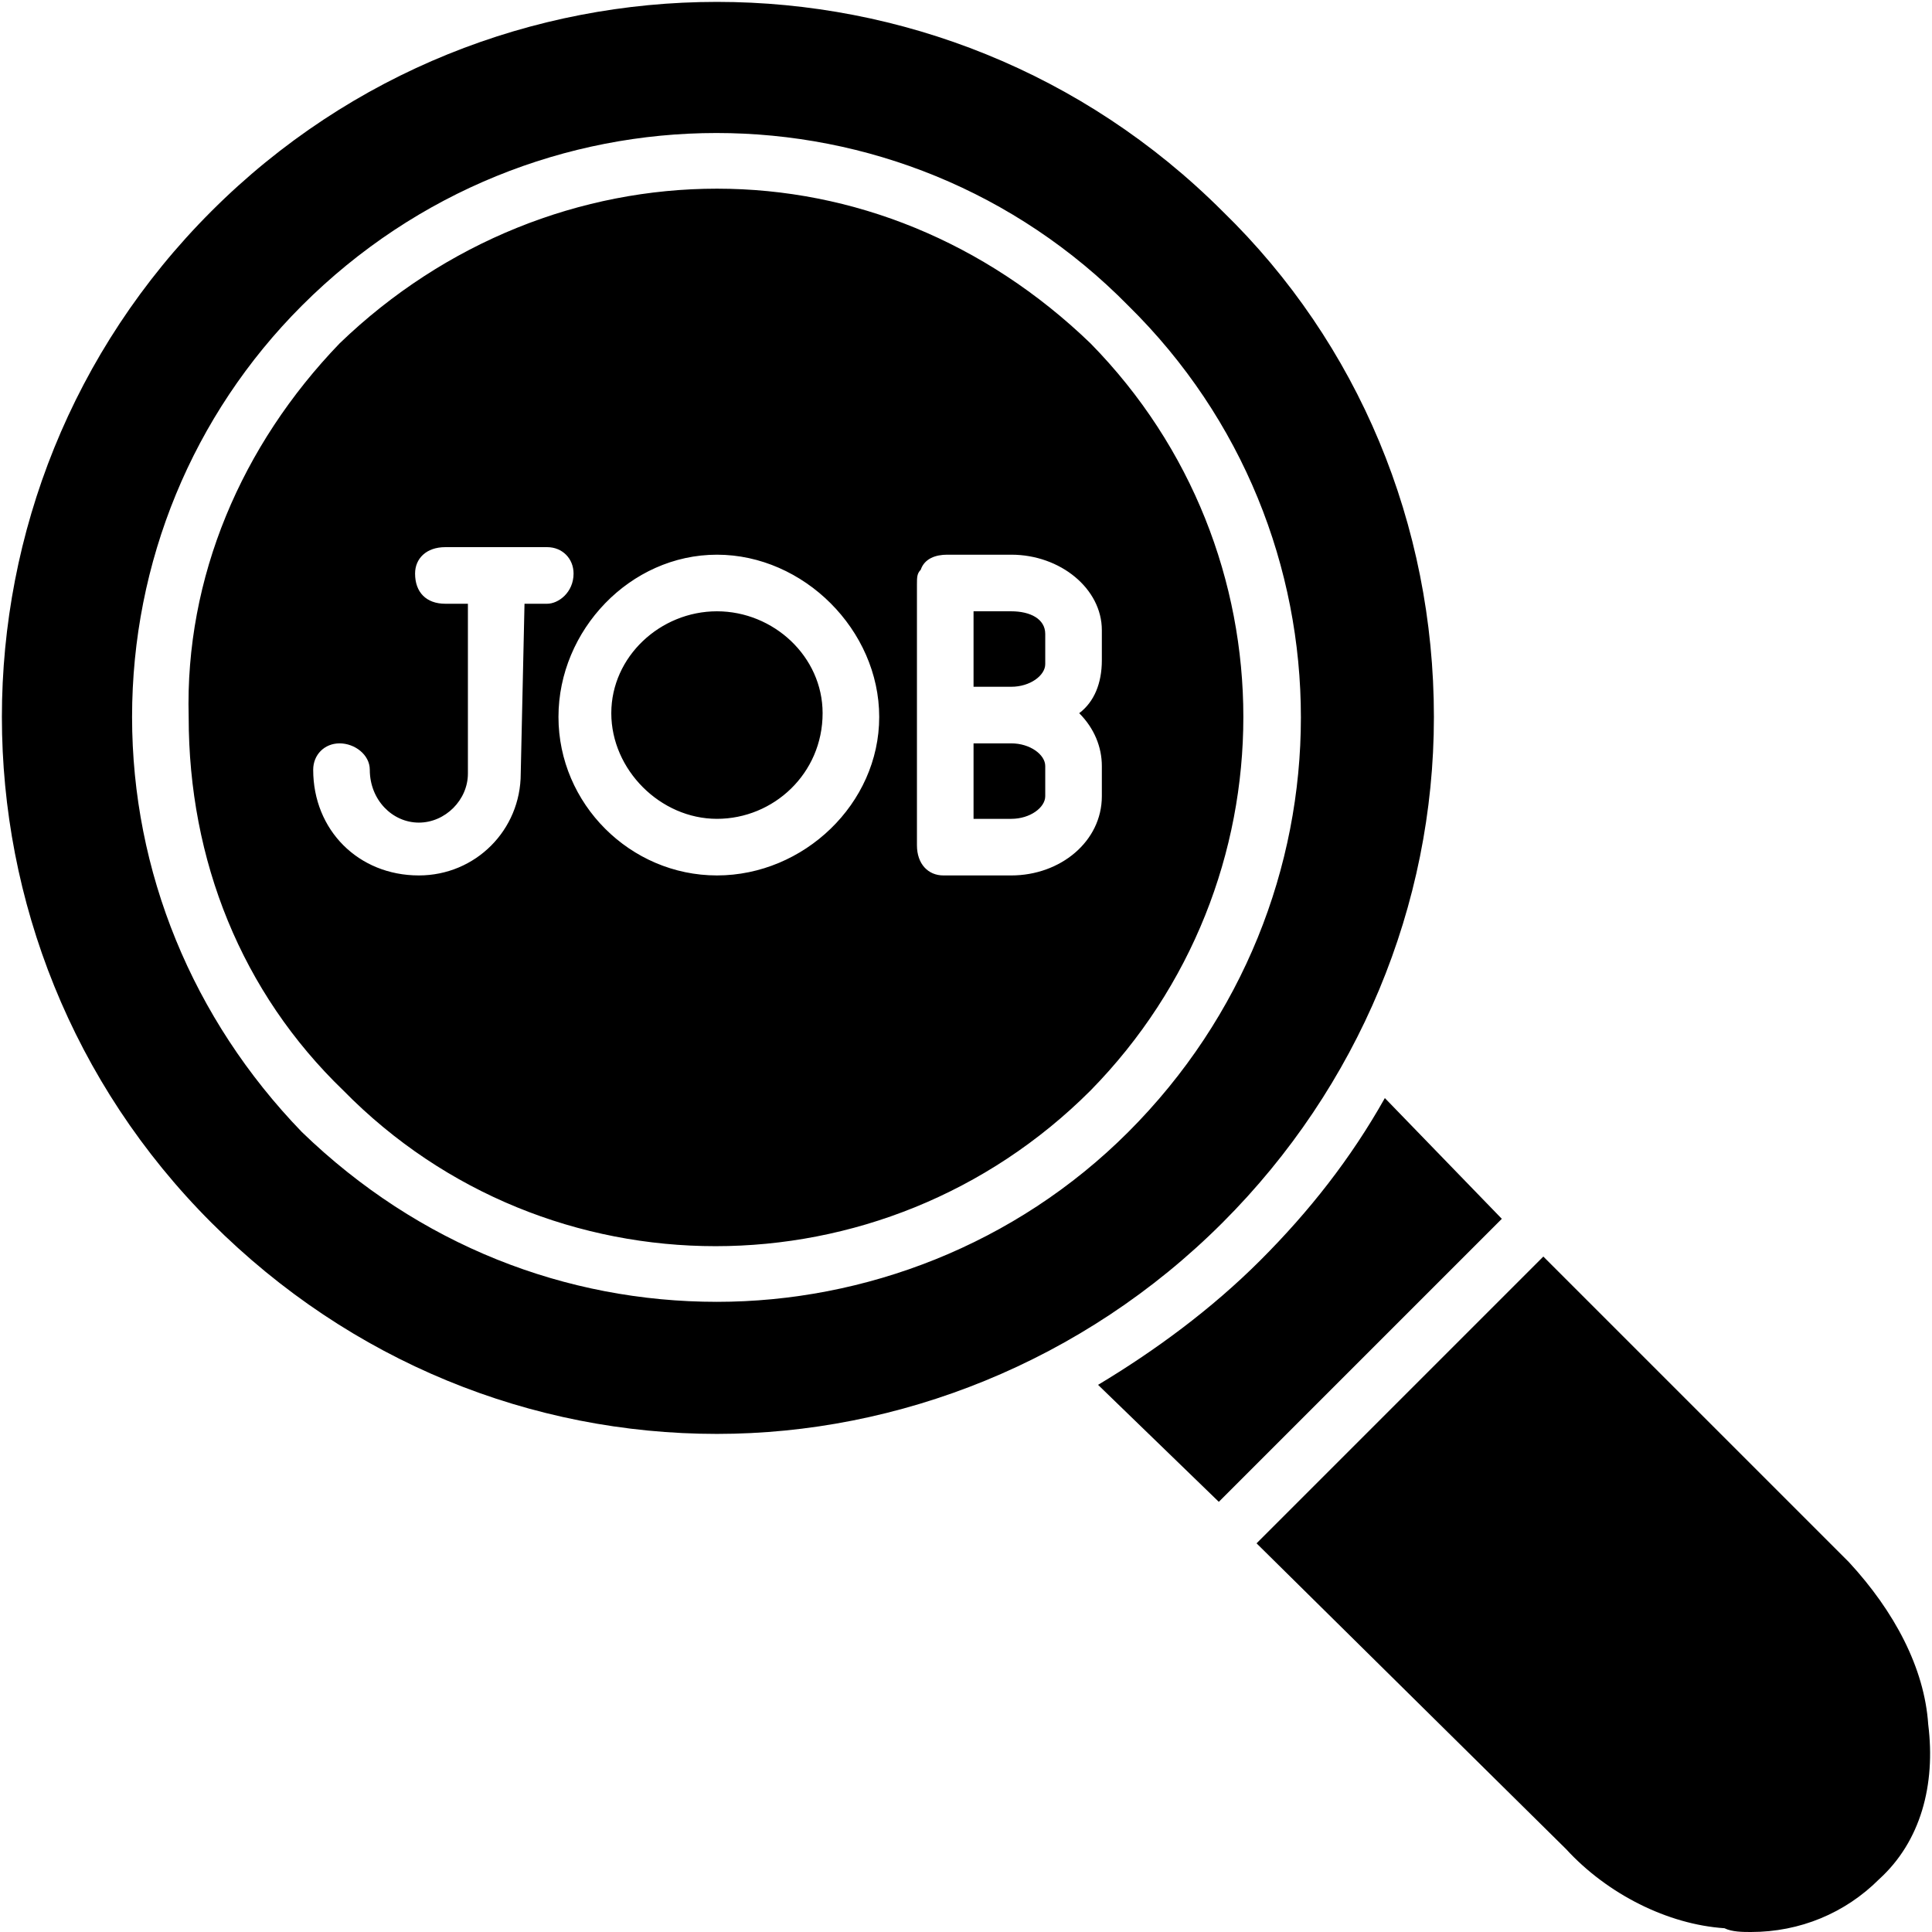
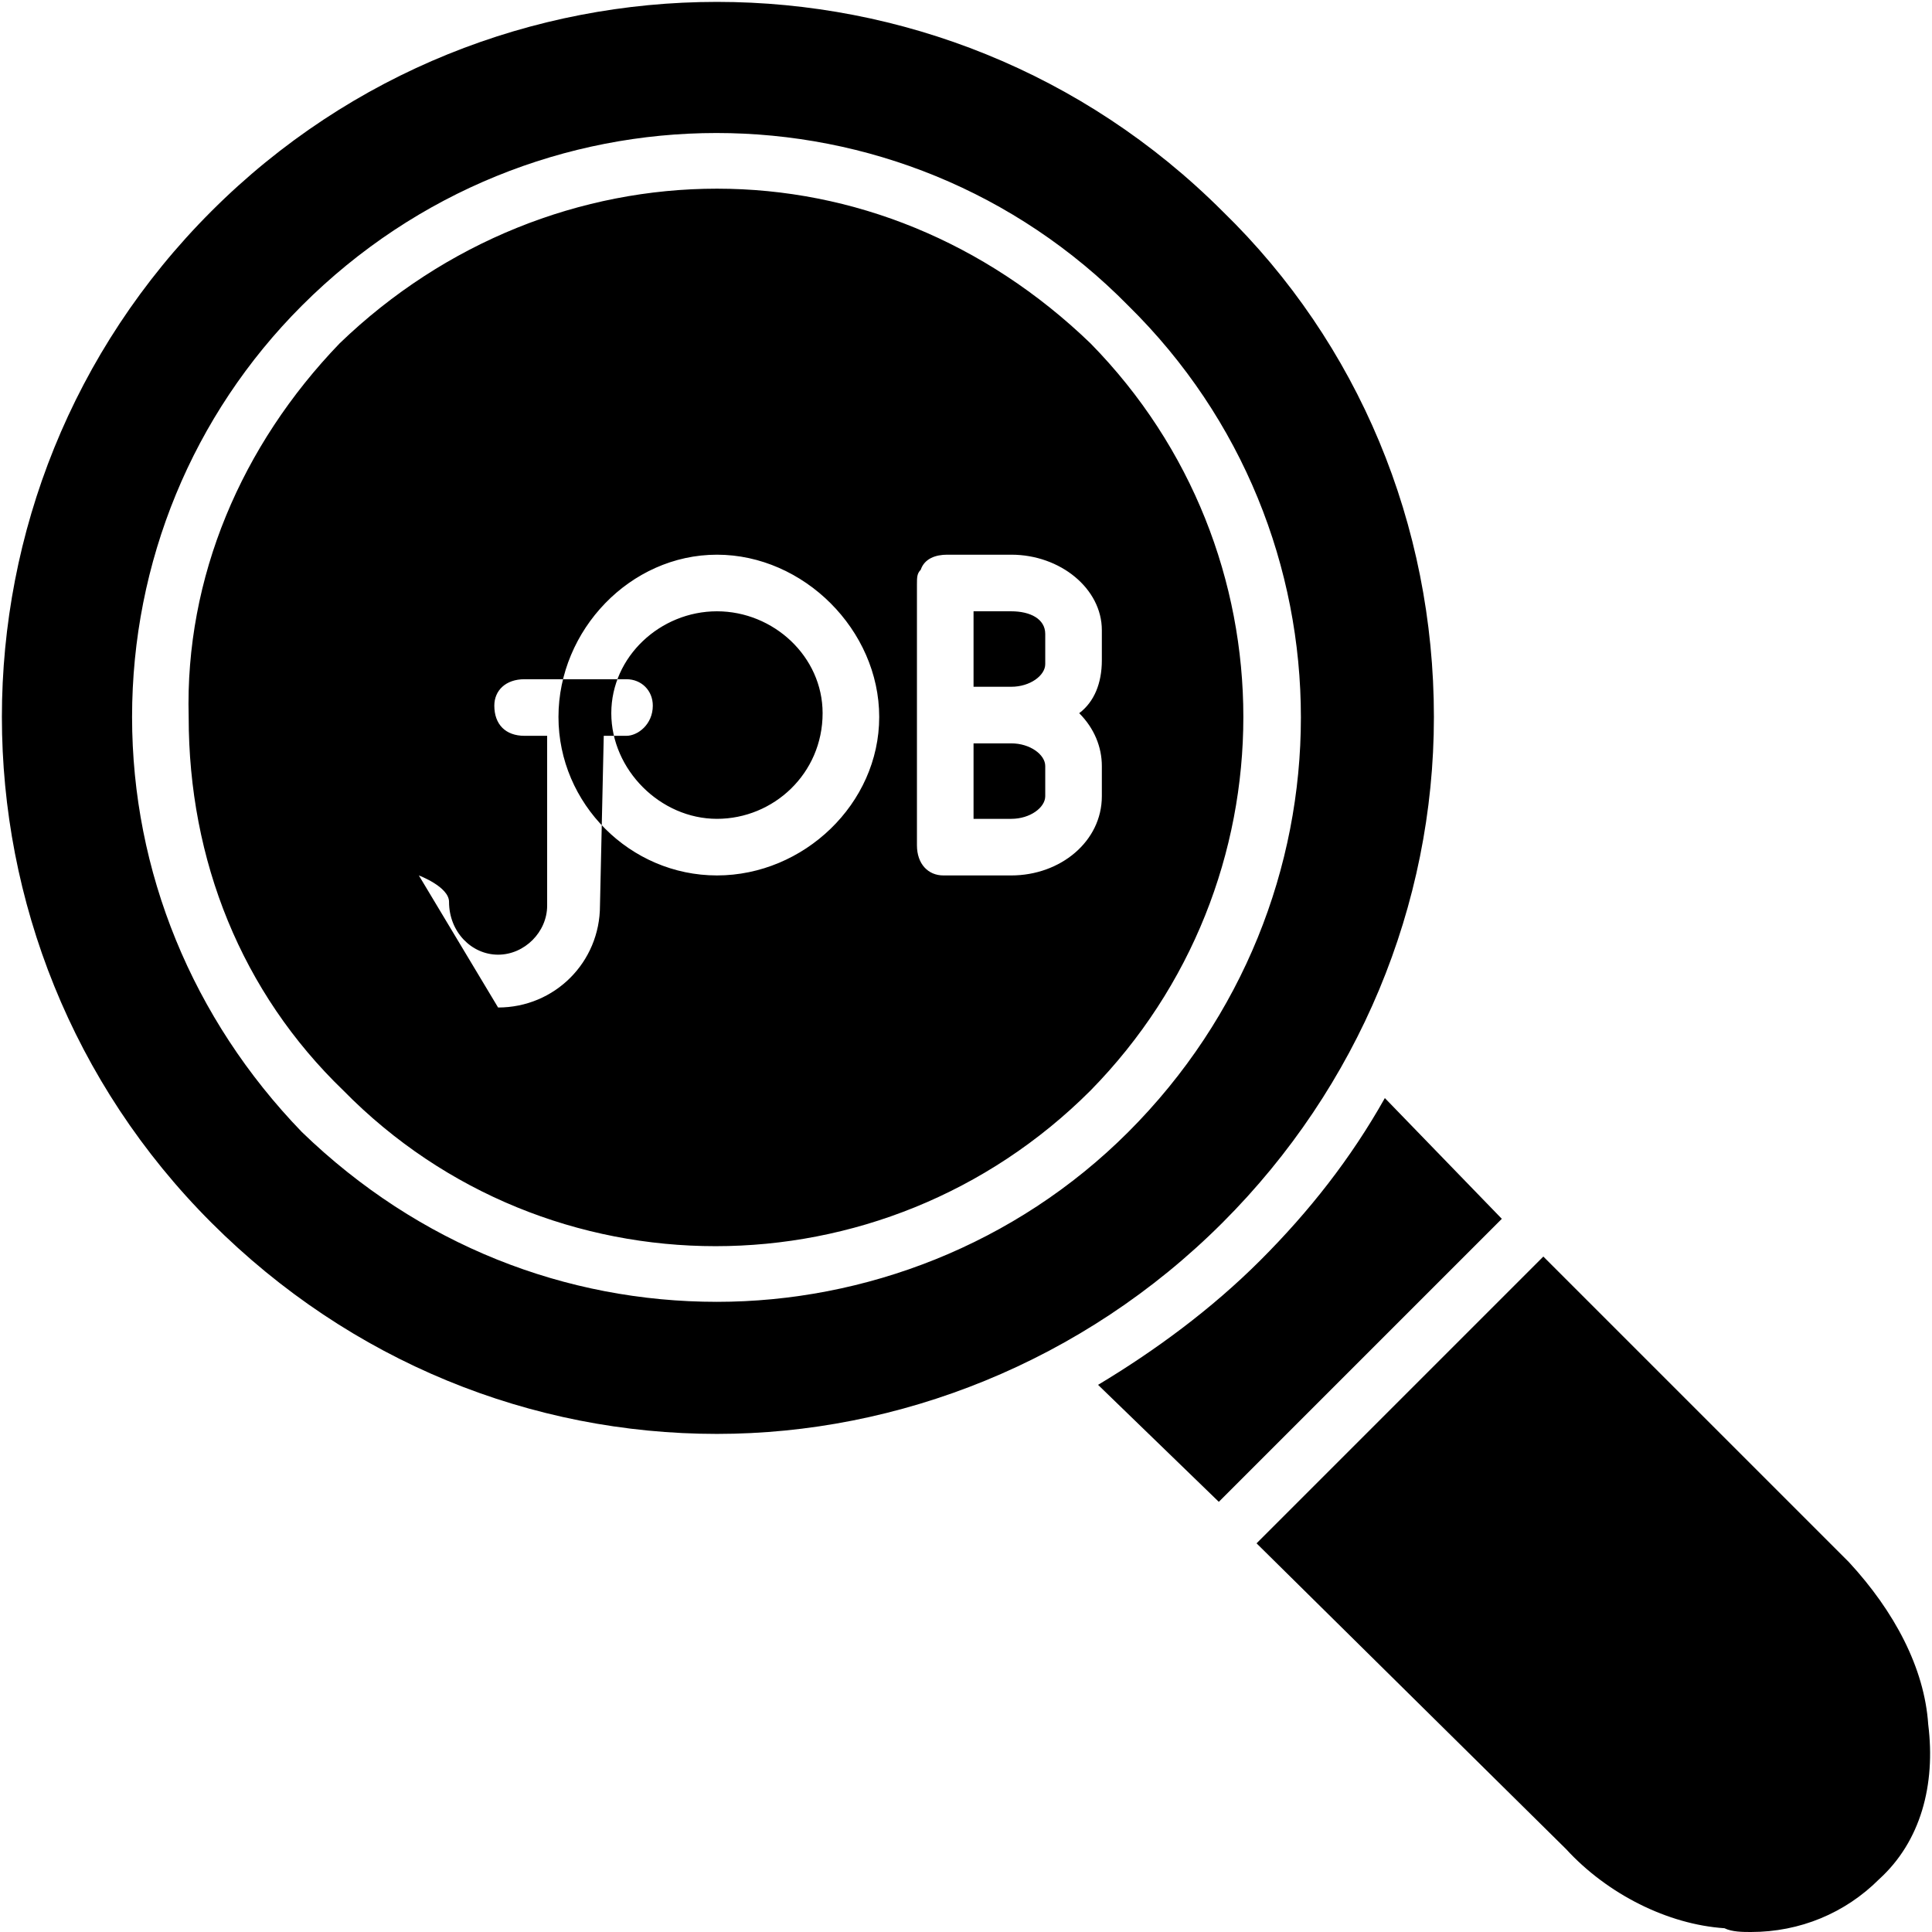
<svg xmlns="http://www.w3.org/2000/svg" width="512" height="512" x="0" y="0" viewBox="0 0 512 512" style="enable-background:new 0 0 512 512" xml:space="preserve" fill-rule="evenodd" class="">
  <g>
-     <path d="M190 380c-49 0-97-19-134-56-74-74-74-194 0-268s194-74 268 0c36 35 56 83 56 134 0 50-20 98-56 134-37 37-86 56-134 56zm0-148c-23 0-42-19-42-42s19-43 42-43 43 20 43 43-20 42-43 42zm0-70c-15 0-28 12-28 27s13 28 28 28 28-12 28-28c0-15-13-27-28-27zm-79 70c-16 0-28-12-28-28 0-4 3-7 7-7s8 3 8 7c0 8 6 14 13 14s13-6 13-13v-45h-6c-5 0-8-3-8-8 0-4 3-7 8-7h27c4 0 7 3 7 7 0 5-4 8-7 8h-6l-1 45c0 15-12 27-27 27zm147-50h10c5 0 9-3 9-6v-8c0-4-4-6-9-6h-10zm-14-31c1-3 4-4 7-4h17c13 0 24 9 24 20v8c0 6-2 11-6 14 4 4 6 9 6 14v8c0 12-11 21-24 21h-18c-4 0-7-3-7-8v-69c0-2 0-3 1-4zm14 66h10c5 0 9-3 9-6v-8c0-3-4-6-9-6h-10zm-68 128c-40 0-79-15-110-45-29-30-45-69-45-110s16-80 45-109c61-61 159-61 219 0 61 60 61 158 0 219-30 30-70 45-109 45zm0-295c-36 0-72 14-100 41-26 27-41 62-40 99 0 38 14 73 41 99 54 55 143 55 198 0 54-55 54-143 0-198-28-27-63-41-99-41zM464 512c-2 0-5 0-7-1-15-1-31-9-42-21l-82-81 76-76 81 81c12 13 20 28 21 43 2 16-2 31-13 41-9 9-21 14-34 14zM323 398l-32-31c15-9 30-20 43-33s24-27 33-43l31 32z" opacity="1" data-original="#000000" class="" />
+     <path d="M190 380c-49 0-97-19-134-56-74-74-74-194 0-268s194-74 268 0c36 35 56 83 56 134 0 50-20 98-56 134-37 37-86 56-134 56zm0-148c-23 0-42-19-42-42s19-43 42-43 43 20 43 43-20 42-43 42zm0-70c-15 0-28 12-28 27s13 28 28 28 28-12 28-28c0-15-13-27-28-27zm-79 70s8 3 8 7c0 8 6 14 13 14s13-6 13-13v-45h-6c-5 0-8-3-8-8 0-4 3-7 8-7h27c4 0 7 3 7 7 0 5-4 8-7 8h-6l-1 45c0 15-12 27-27 27zm147-50h10c5 0 9-3 9-6v-8c0-4-4-6-9-6h-10zm-14-31c1-3 4-4 7-4h17c13 0 24 9 24 20v8c0 6-2 11-6 14 4 4 6 9 6 14v8c0 12-11 21-24 21h-18c-4 0-7-3-7-8v-69c0-2 0-3 1-4zm14 66h10c5 0 9-3 9-6v-8c0-3-4-6-9-6h-10zm-68 128c-40 0-79-15-110-45-29-30-45-69-45-110s16-80 45-109c61-61 159-61 219 0 61 60 61 158 0 219-30 30-70 45-109 45zm0-295c-36 0-72 14-100 41-26 27-41 62-40 99 0 38 14 73 41 99 54 55 143 55 198 0 54-55 54-143 0-198-28-27-63-41-99-41zM464 512c-2 0-5 0-7-1-15-1-31-9-42-21l-82-81 76-76 81 81c12 13 20 28 21 43 2 16-2 31-13 41-9 9-21 14-34 14zM323 398l-32-31c15-9 30-20 43-33s24-27 33-43l31 32z" opacity="1" data-original="#000000" class="" />
  </g>
</svg>